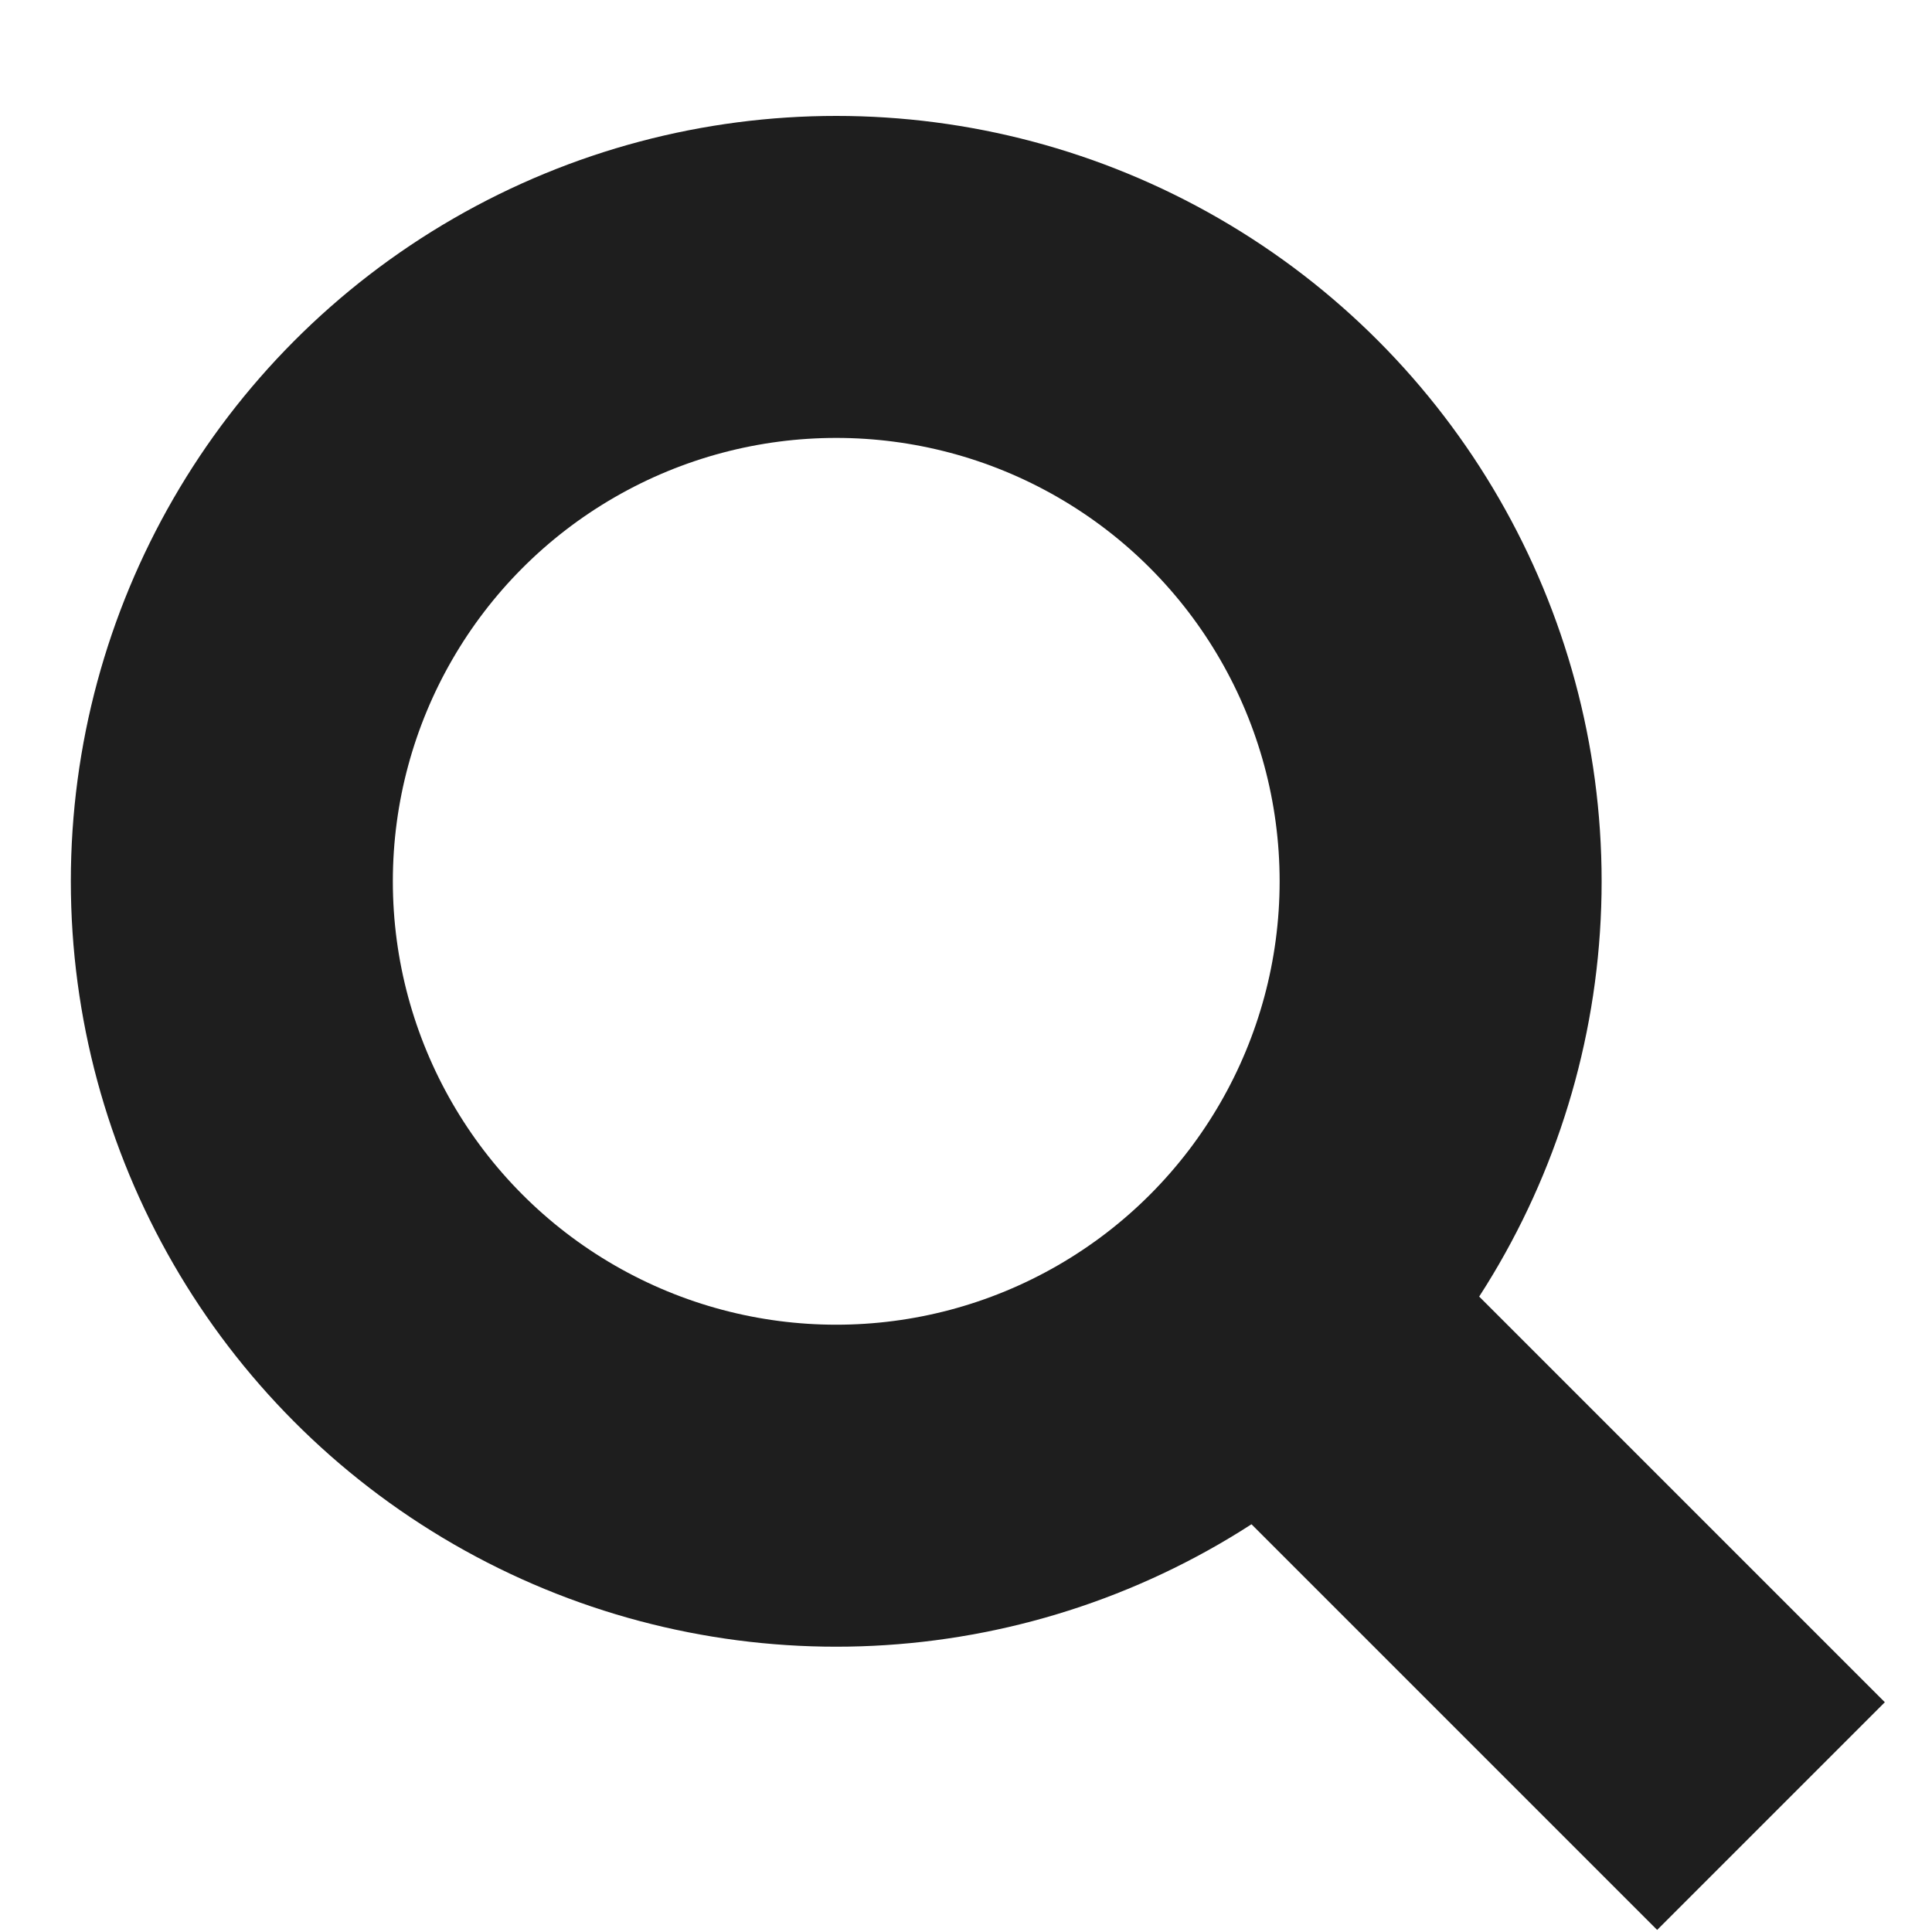
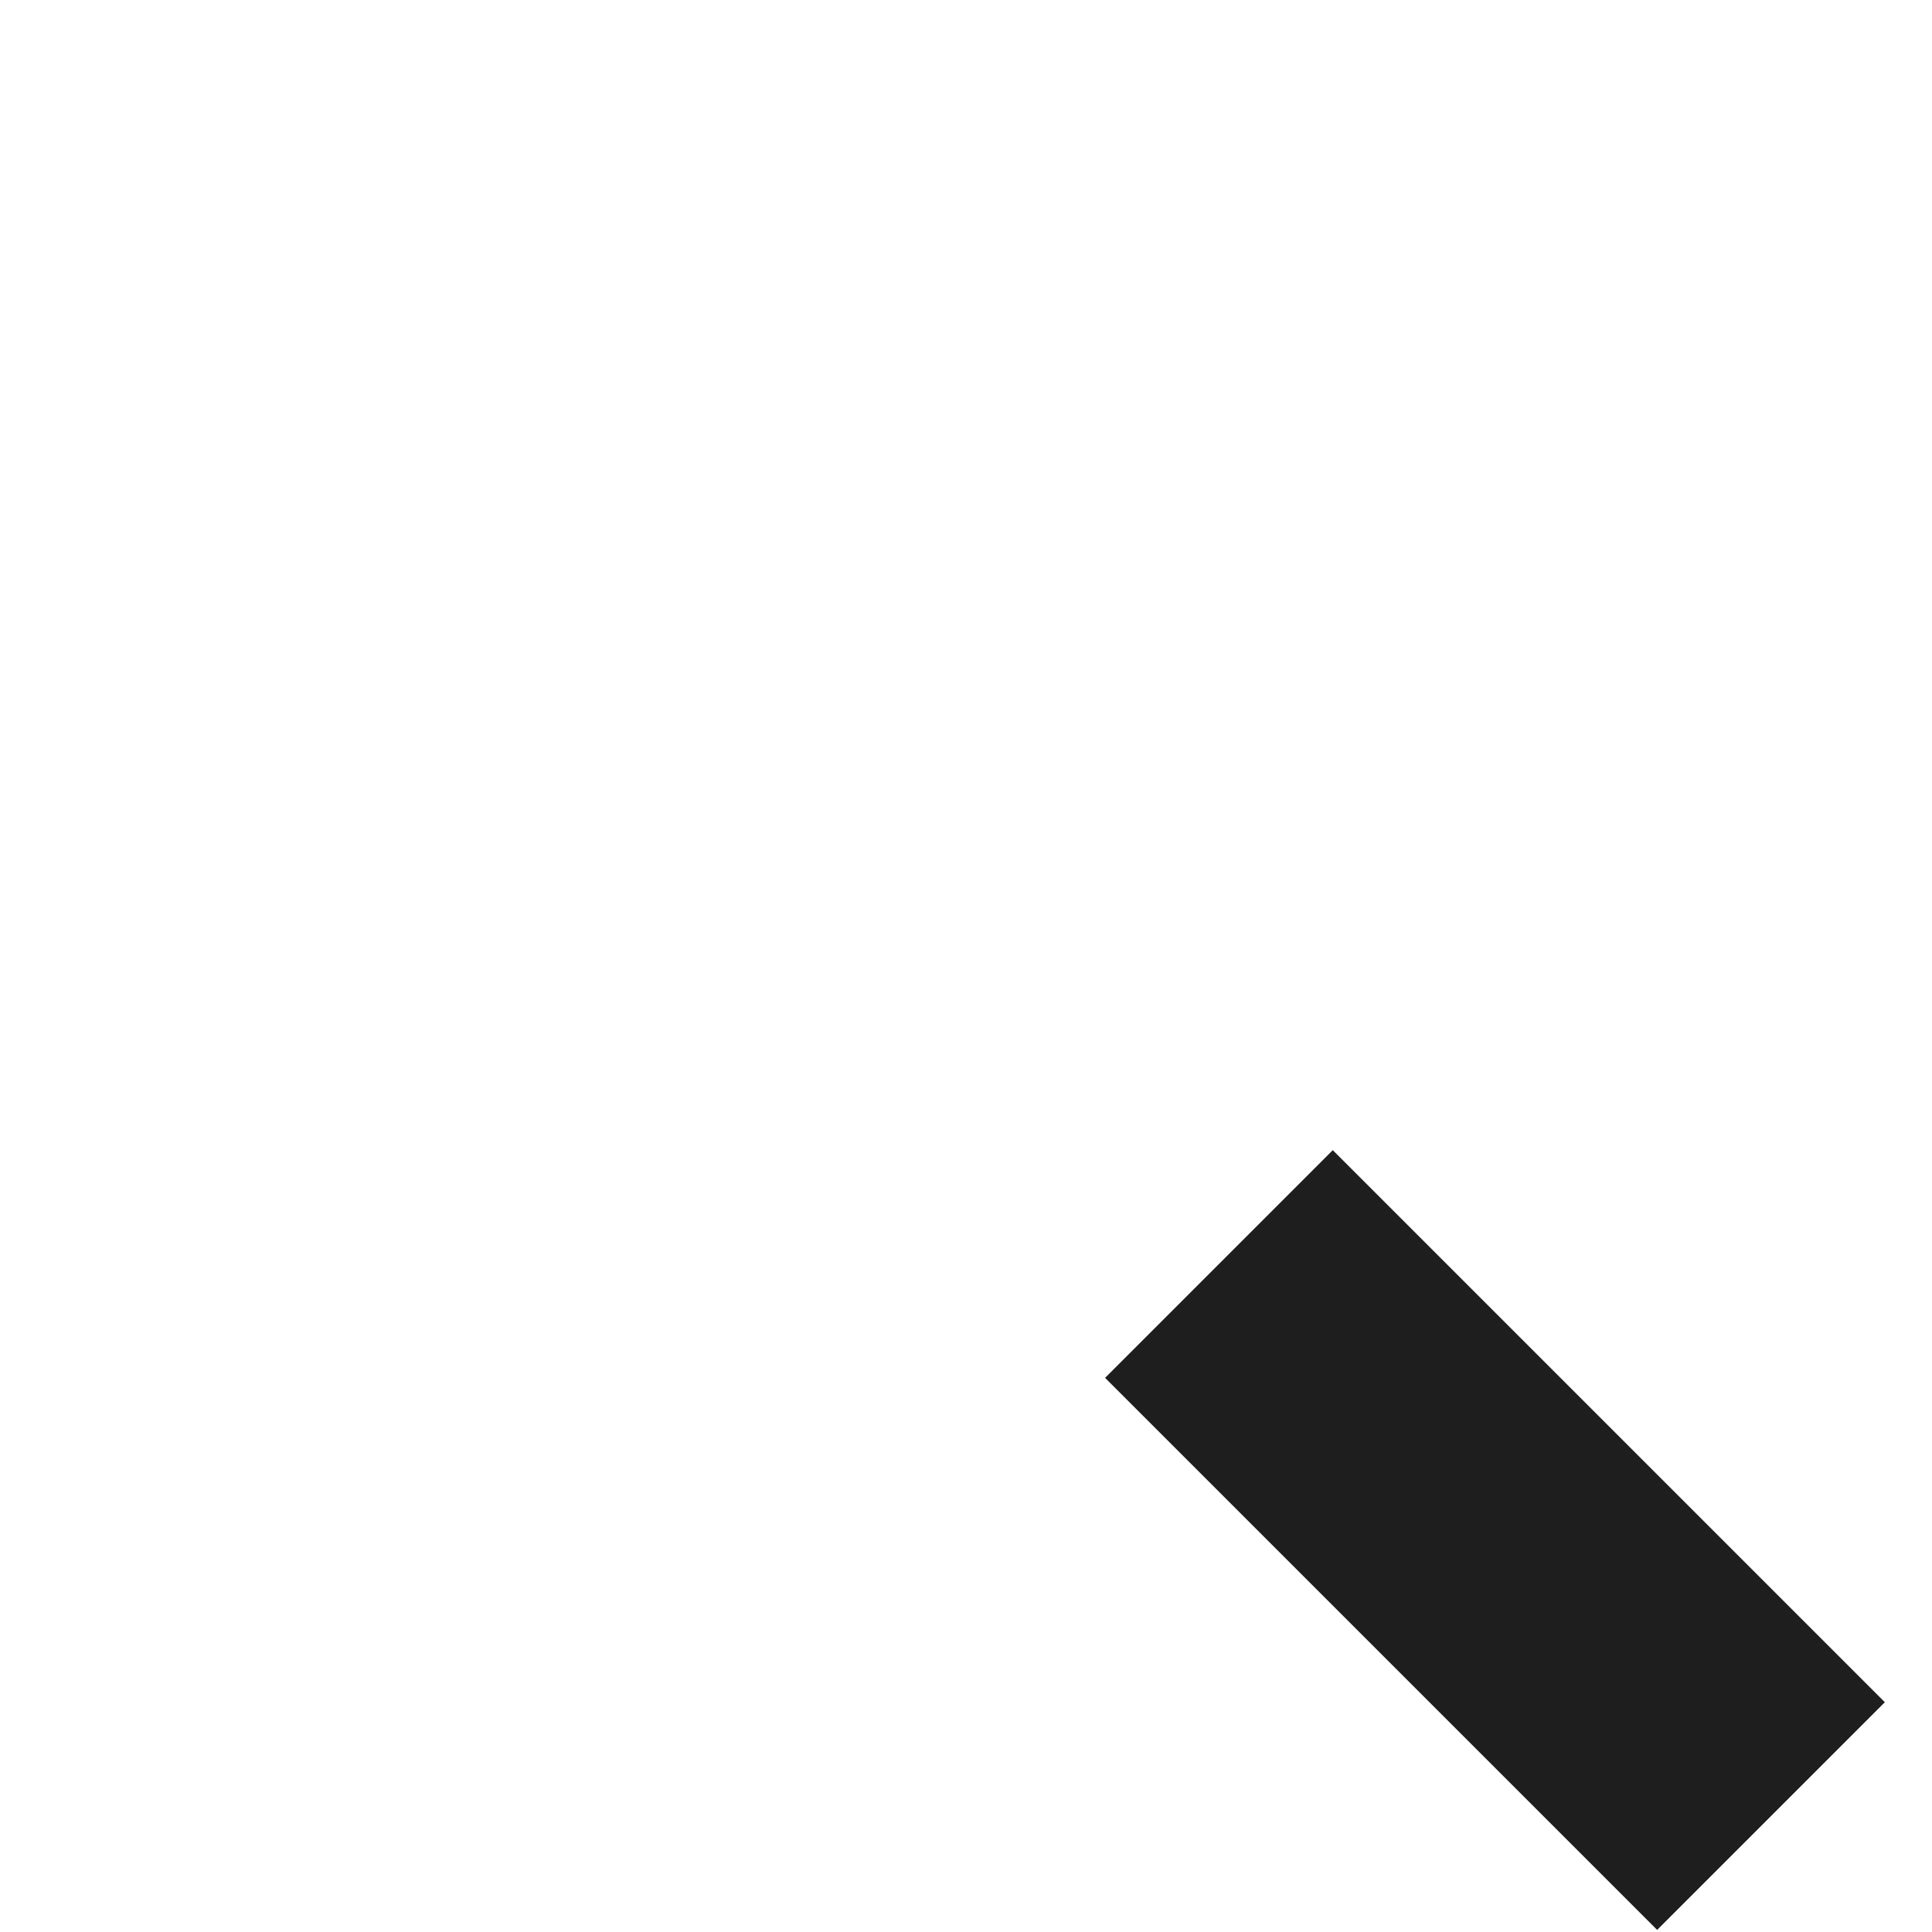
<svg xmlns="http://www.w3.org/2000/svg" width="12" height="12" viewBox="0 0 12 12" fill="none">
-   <circle cx="5.194" cy="5.474" r="3.754" stroke="#1E1E1E" stroke-width="2" />
  <path d="M7.571 7.851L11 11.28" stroke="#1E1E1E" stroke-width="2" />
</svg>